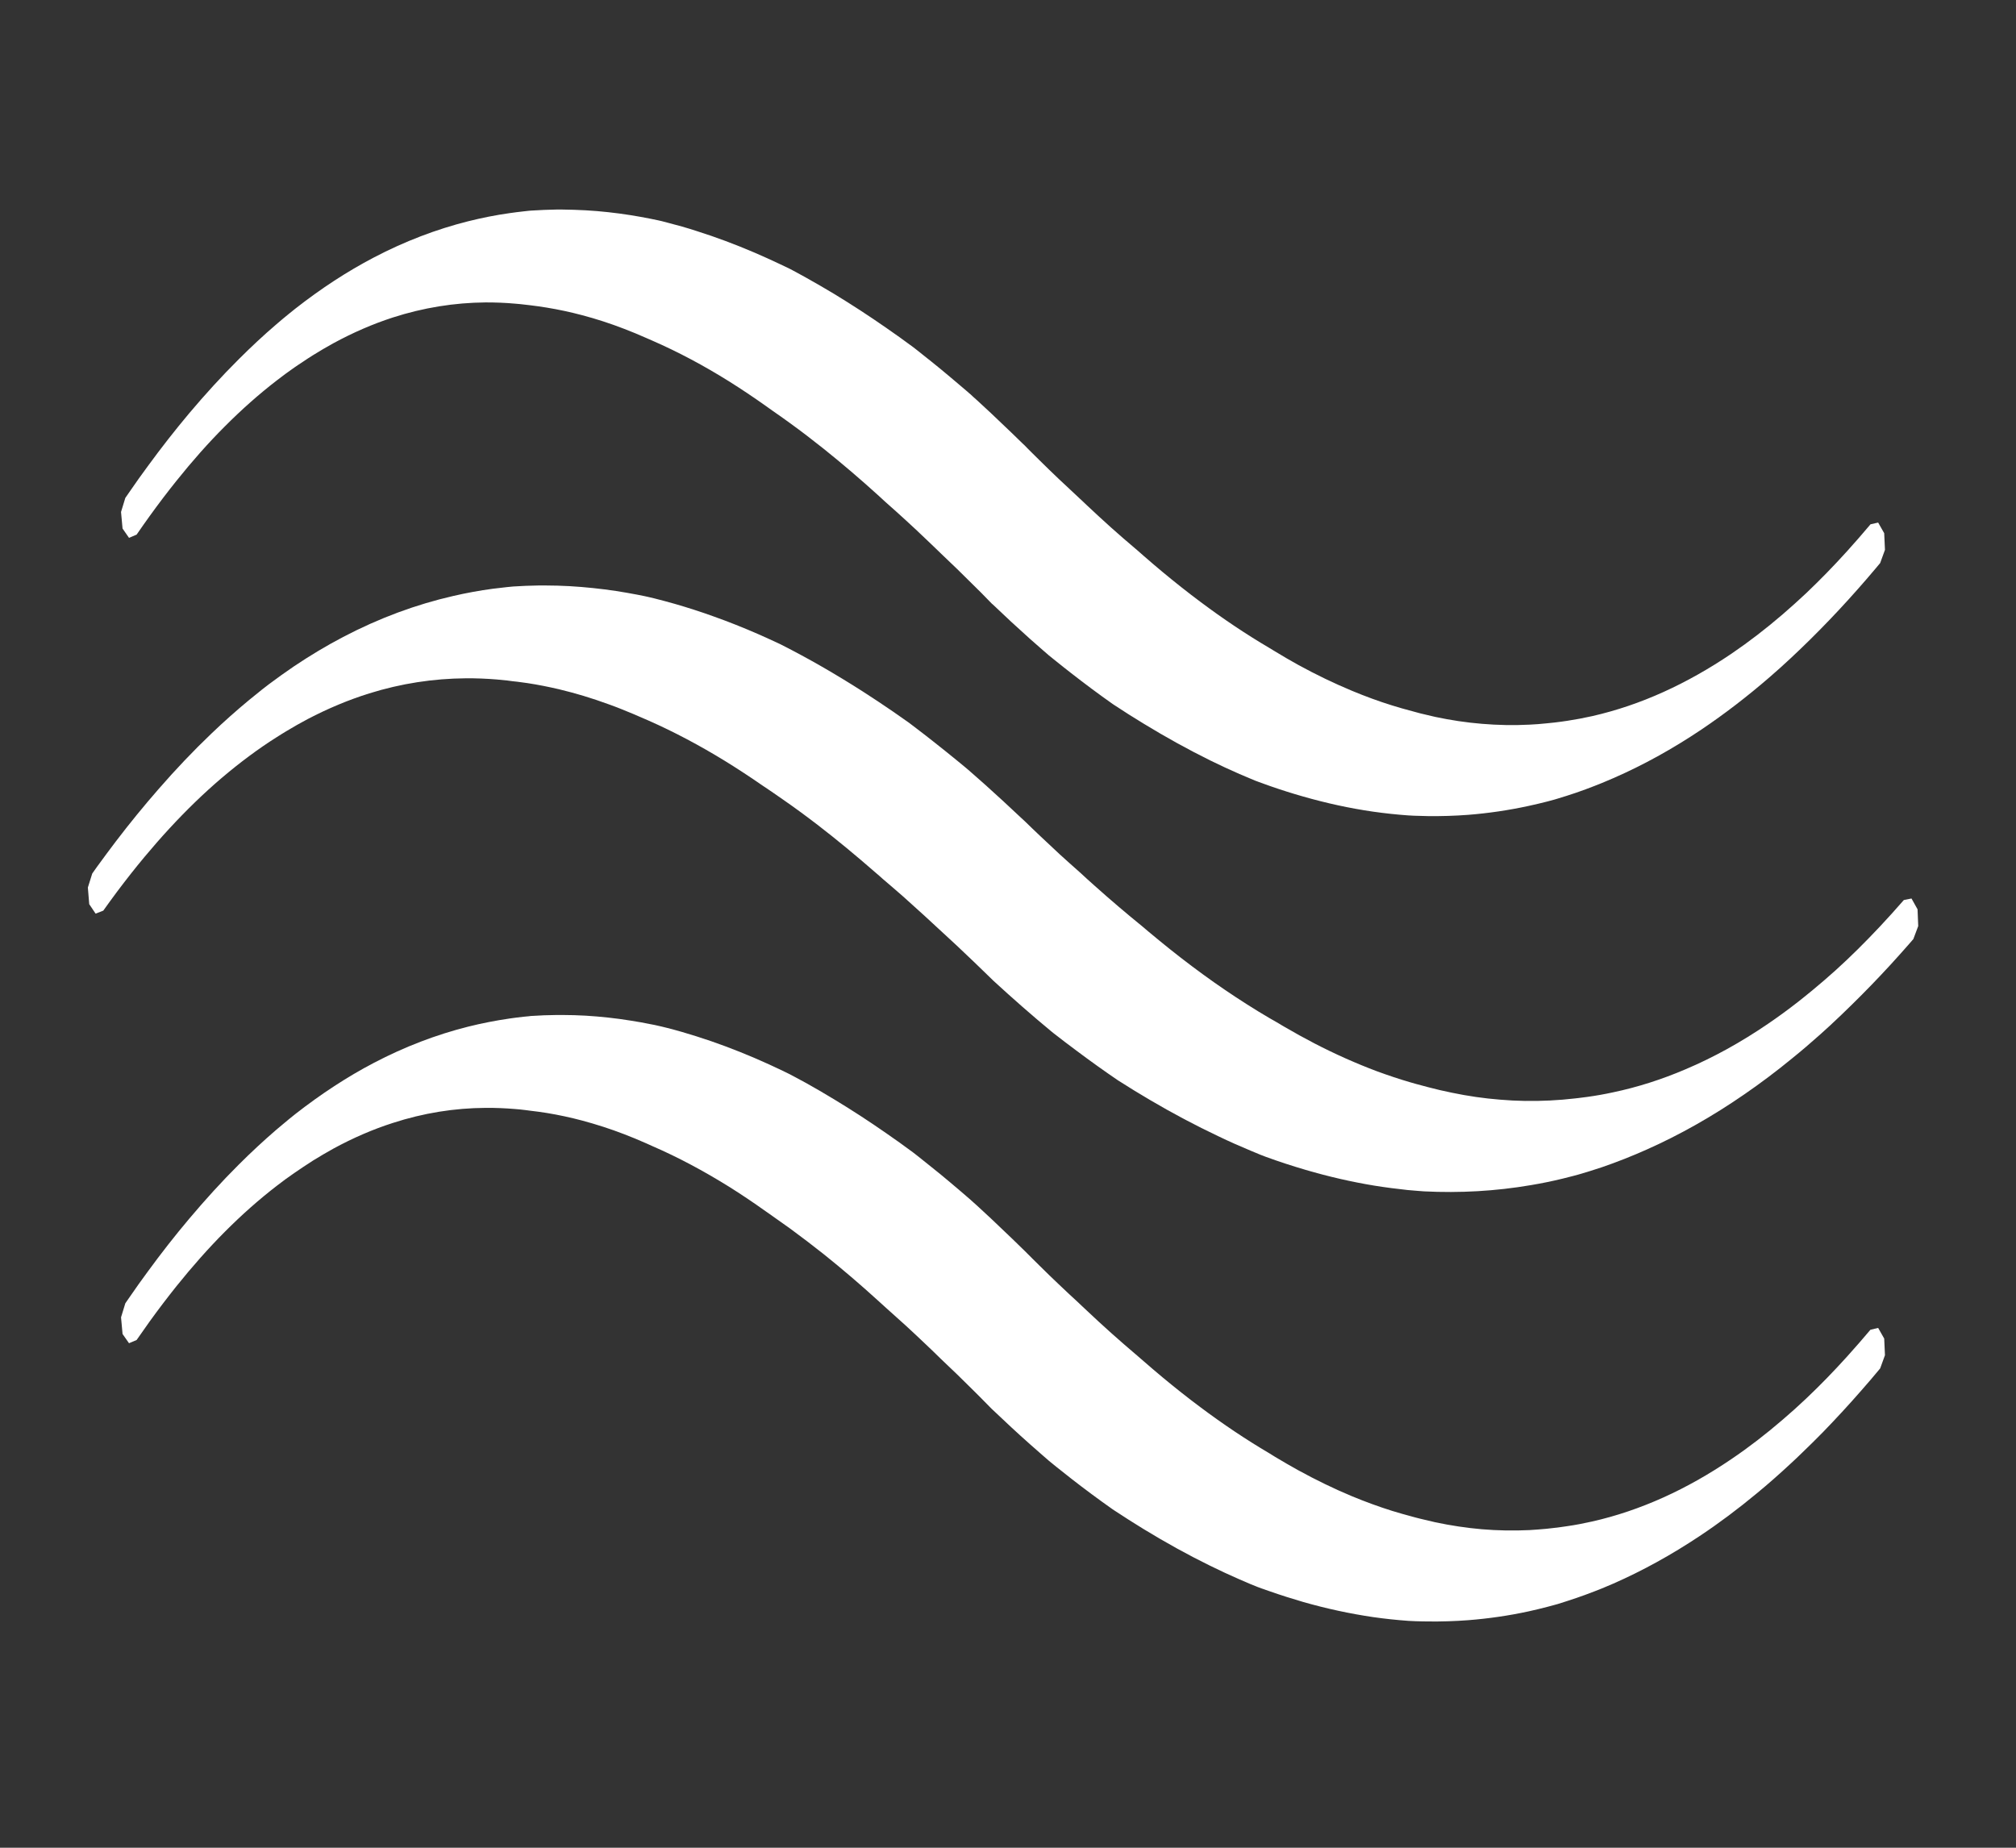
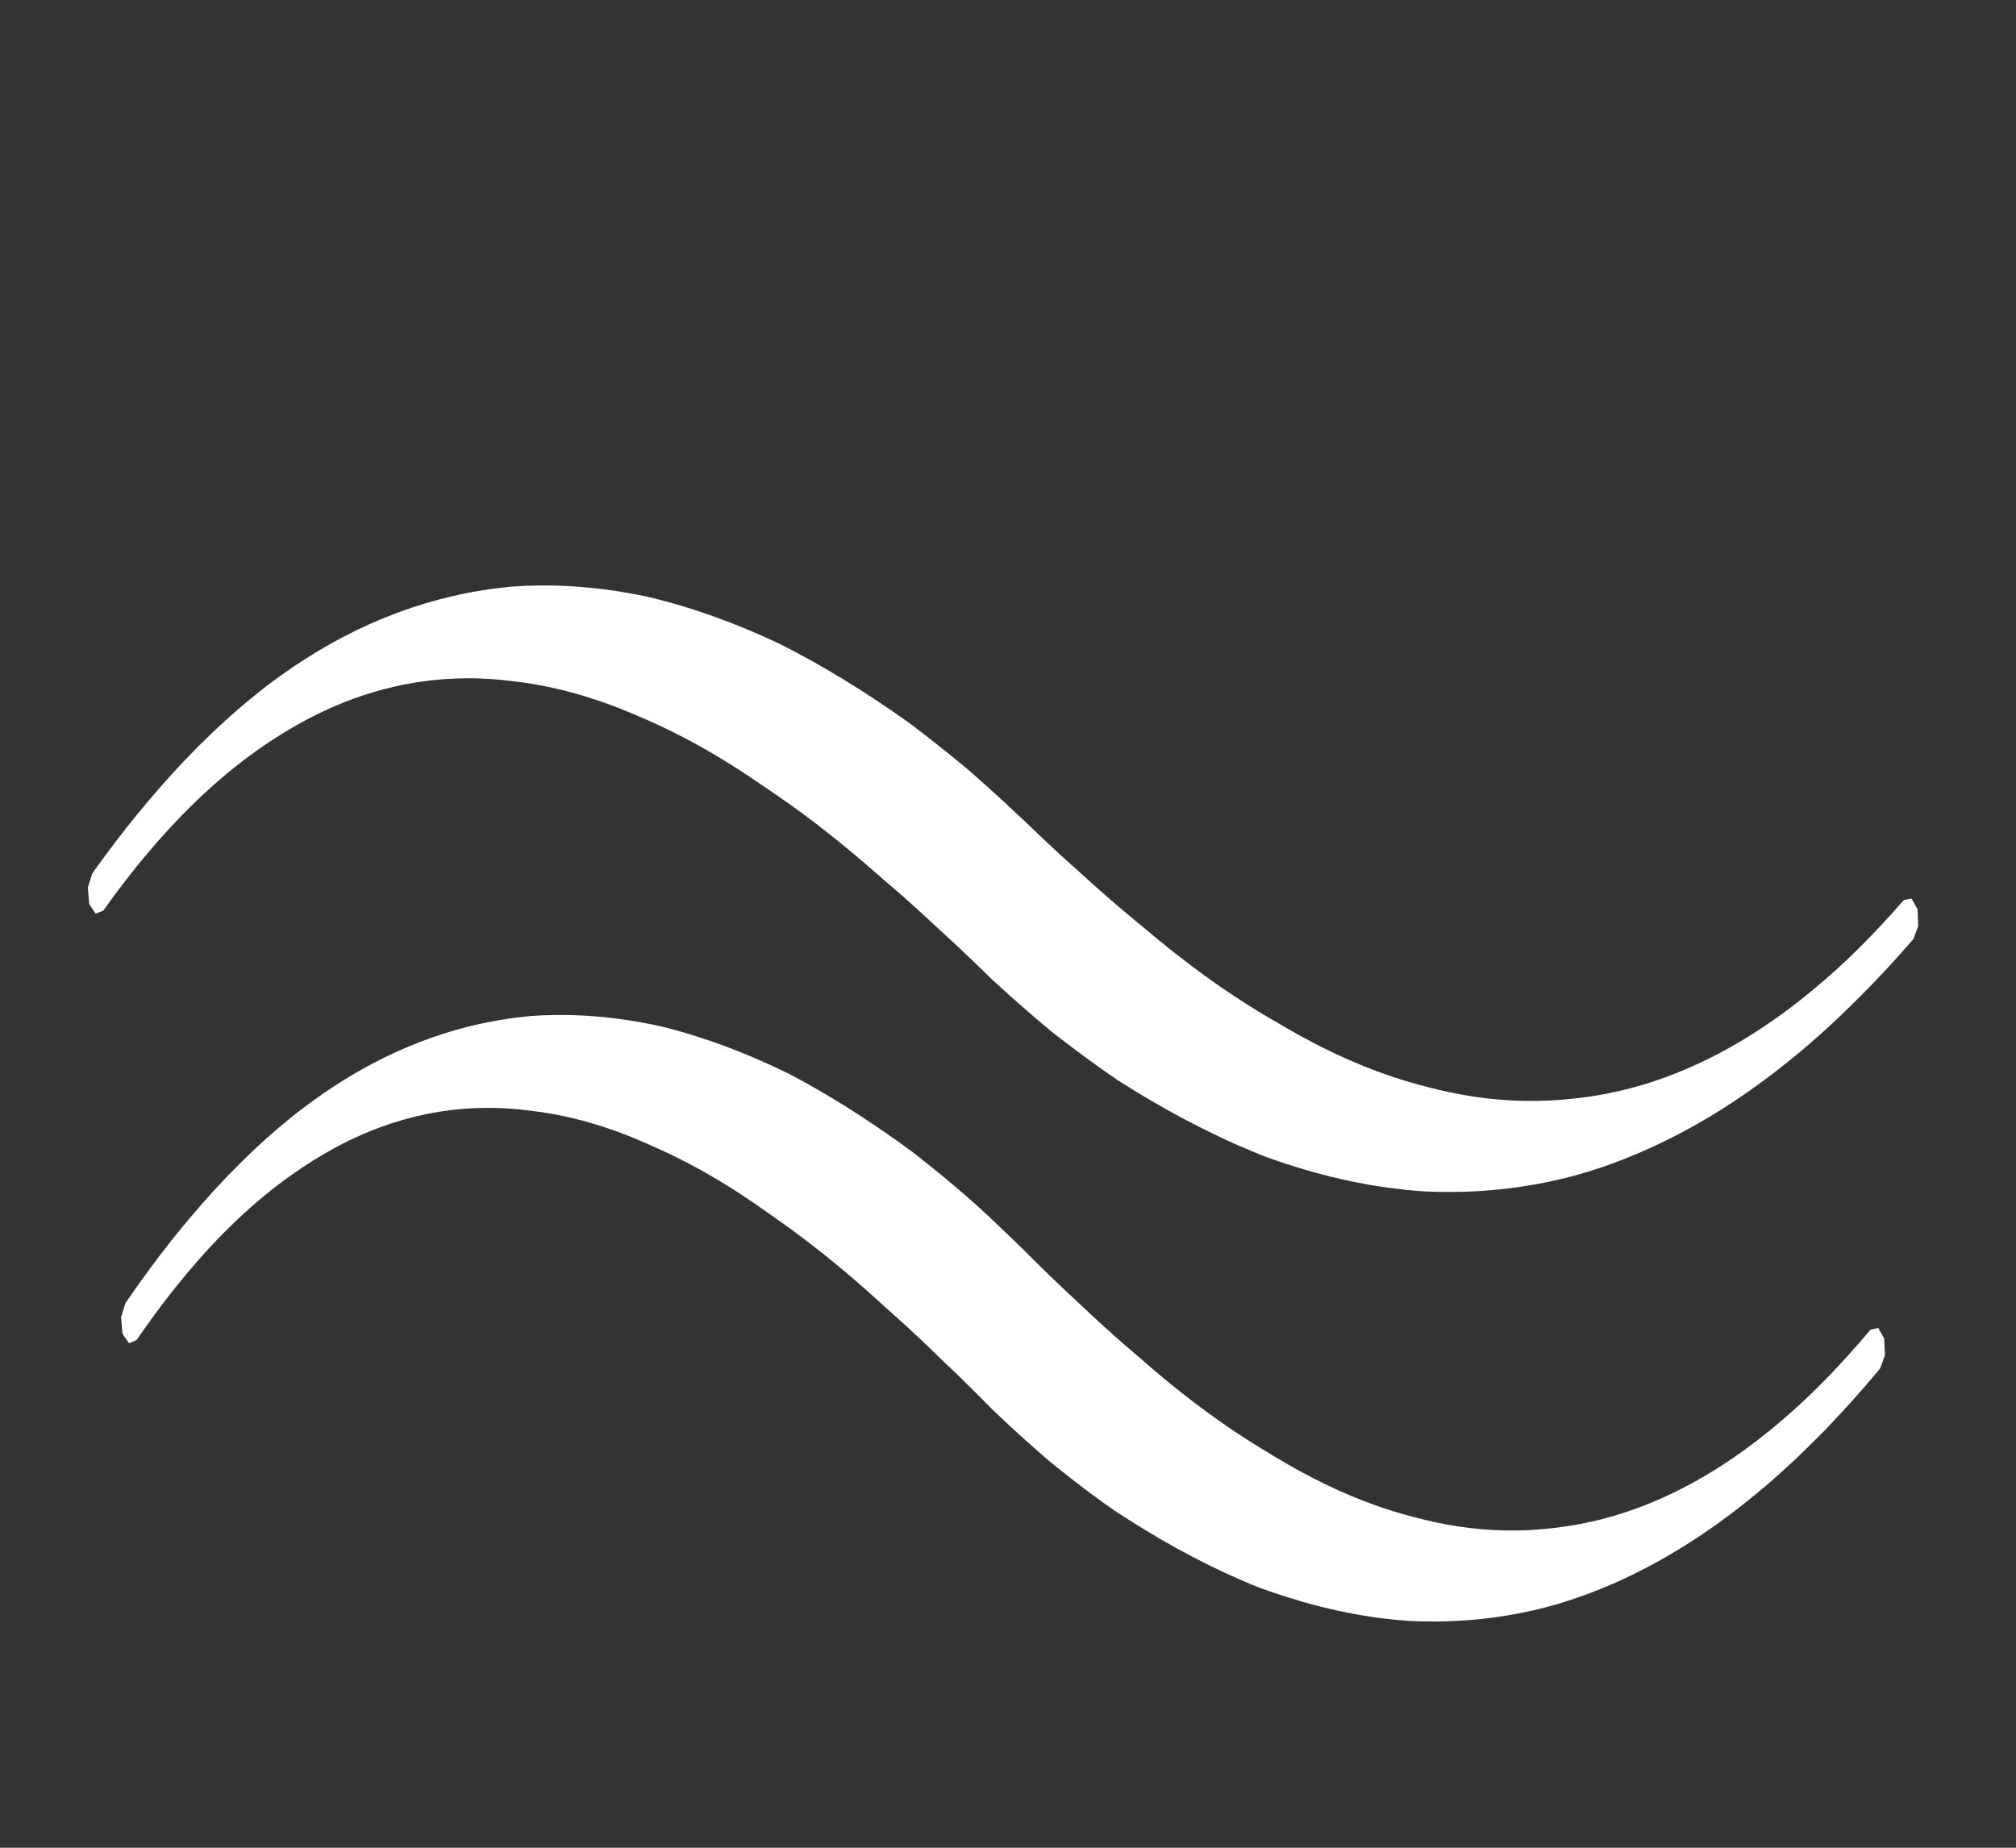
<svg xmlns="http://www.w3.org/2000/svg" width="100%" height="100%" viewBox="0 0 24 22" version="1.1" xml:space="preserve" style="fill-rule:evenodd;clip-rule:evenodd;stroke-linejoin:round;stroke-miterlimit:1.414;">
  <rect x="0" y="0" width="24" height="22" fill="#333333" stroke="none" />
-   <path d="M6.696,2.495c0.092,0.001 0.184,0.004 0.276,0.009c0.179,0.01 0.358,0.03 0.536,0.058c0.08,0.013 0.16,0.027 0.239,0.043c0.029,0.006 0.058,0.012 0.087,0.018c0.015,0.004 0.029,0.007 0.044,0.01c0.022,0.006 0.044,0.011 0.065,0.017c0.118,0.03 0.235,0.063 0.351,0.101c0.231,0.073 0.46,0.159 0.689,0.257c0.097,0.042 0.195,0.086 0.292,0.132c0.043,0.02 0.087,0.041 0.13,0.062c0.009,0.005 0.019,0.01 0.028,0.015c0.015,0.008 0.03,0.016 0.045,0.024c0.038,0.021 0.075,0.041 0.113,0.062c0.113,0.063 0.227,0.129 0.34,0.197c0.207,0.126 0.413,0.26 0.617,0.402c0.107,0.074 0.214,0.15 0.32,0.229c0.009,0.006 0.017,0.013 0.026,0.02c0.008,0.006 0.015,0.012 0.023,0.018c0.023,0.018 0.046,0.036 0.069,0.055c0.069,0.055 0.139,0.11 0.208,0.167c0.077,0.064 0.154,0.128 0.231,0.194c0.031,0.026 0.062,0.053 0.093,0.079c0.012,0.011 0.024,0.022 0.037,0.032c0.011,0.01 0.022,0.02 0.032,0.03c0.016,0.014 0.031,0.028 0.047,0.042c0.054,0.049 0.108,0.099 0.162,0.15c0.085,0.08 0.17,0.161 0.255,0.243c0.039,0.037 0.077,0.074 0.115,0.112c0.011,0.011 0.023,0.021 0.034,0.032c0.009,0.01 0.019,0.02 0.029,0.03c0.021,0.021 0.042,0.042 0.063,0.063c0.028,0.028 0.056,0.055 0.084,0.083c0.076,0.075 0.153,0.15 0.23,0.223c0.076,0.072 0.153,0.144 0.229,0.214c0.007,0.006 0.014,0.013 0.021,0.02c0.007,0.006 0.014,0.013 0.021,0.019c0.02,0.02 0.041,0.039 0.062,0.059c0.096,0.09 0.192,0.179 0.288,0.265c0.096,0.086 0.192,0.169 0.288,0.25l0.021,0.018l0.006,0.005c0.025,0.022 0.05,0.044 0.075,0.066c0.075,0.065 0.149,0.129 0.224,0.191c0.148,0.123 0.297,0.241 0.447,0.353c0.271,0.203 0.545,0.387 0.822,0.55c0.022,0.014 0.044,0.027 0.066,0.04c0.093,0.057 0.186,0.111 0.28,0.163c0.212,0.116 0.425,0.219 0.639,0.308c0.159,0.066 0.318,0.125 0.477,0.174c0.079,0.025 0.158,0.047 0.238,0.068c0.013,0.004 0.027,0.008 0.04,0.011c0.02,0.006 0.04,0.011 0.059,0.016c0.06,0.015 0.119,0.029 0.178,0.042c0.184,0.039 0.369,0.067 0.553,0.082c0.19,0.016 0.38,0.02 0.57,0.01c0.065,-0.003 0.131,-0.008 0.196,-0.015c0.032,-0.003 0.065,-0.007 0.098,-0.01c0.052,-0.006 0.104,-0.013 0.156,-0.021c0.098,-0.015 0.195,-0.033 0.293,-0.055c0.286,-0.065 0.571,-0.161 0.853,-0.289c0.272,-0.123 0.541,-0.275 0.807,-0.455c0.206,-0.14 0.409,-0.296 0.61,-0.469c0.094,-0.081 0.187,-0.165 0.28,-0.252c0.164,-0.156 0.326,-0.322 0.486,-0.499c0.093,-0.103 0.186,-0.21 0.278,-0.319l0,-0.001l0.092,-0.021l0.071,0.125l0.001,0.001l0.009,0.199l-0.057,0.157c-0.019,0.023 -0.038,0.045 -0.057,0.068c-0.069,0.082 -0.138,0.162 -0.208,0.241c-0.15,0.17 -0.302,0.333 -0.456,0.489c-0.076,0.077 -0.152,0.153 -0.229,0.226c-0.038,0.037 -0.076,0.073 -0.115,0.109c-0.082,0.077 -0.166,0.152 -0.249,0.224c-0.268,0.232 -0.54,0.441 -0.815,0.626c-0.344,0.231 -0.694,0.424 -1.047,0.578c-0.147,0.064 -0.294,0.122 -0.442,0.173c-0.074,0.025 -0.148,0.049 -0.222,0.071c-0.006,0.002 -0.034,0.01 -0.04,0.012c-0.027,0.007 -0.054,0.015 -0.082,0.022c-0.074,0.019 -0.149,0.037 -0.224,0.053c-0.239,0.052 -0.479,0.087 -0.719,0.106c-0.16,0.012 -0.32,0.017 -0.479,0.015c-0.049,-0.001 -0.098,-0.002 -0.147,-0.004c-0.021,-0.001 -0.042,-0.001 -0.063,-0.003c-0.007,0 -0.015,0 -0.022,-0.001c-0.14,-0.01 -0.281,-0.025 -0.421,-0.045c-0.278,-0.04 -0.556,-0.101 -0.832,-0.18c-0.13,-0.037 -0.26,-0.078 -0.389,-0.123c-0.036,-0.013 -0.072,-0.026 -0.109,-0.039c-0.014,-0.005 -0.028,-0.01 -0.043,-0.016c-0.009,-0.003 -0.018,-0.006 -0.027,-0.01c-0.02,-0.008 -0.04,-0.016 -0.06,-0.025c-0.043,-0.018 -0.087,-0.036 -0.13,-0.055c-0.117,-0.051 -0.233,-0.105 -0.349,-0.162c-0.265,-0.131 -0.529,-0.277 -0.791,-0.437c-0.119,-0.072 -0.237,-0.147 -0.355,-0.225l-0.015,-0.01c-0.166,-0.117 -0.331,-0.24 -0.495,-0.368c-0.059,-0.046 -0.119,-0.093 -0.178,-0.141c-0.029,-0.023 -0.057,-0.046 -0.086,-0.069c-0.008,-0.007 -0.017,-0.015 -0.025,-0.022c-0.015,-0.013 -0.03,-0.025 -0.044,-0.038c-0.052,-0.045 -0.104,-0.091 -0.156,-0.137c-0.149,-0.133 -0.297,-0.27 -0.444,-0.411l-0.009,-0.007c-0.042,-0.043 -0.084,-0.086 -0.126,-0.129c-0.03,-0.029 -0.059,-0.059 -0.089,-0.088c-0.131,-0.131 -0.263,-0.26 -0.396,-0.385l-0.009,-0.009c-0.026,-0.025 -0.052,-0.05 -0.078,-0.075c-0.029,-0.028 -0.058,-0.056 -0.087,-0.083c-0.079,-0.076 -0.158,-0.15 -0.238,-0.223c-0.079,-0.073 -0.158,-0.143 -0.237,-0.213c-0.007,-0.007 -0.015,-0.013 -0.022,-0.02c-0.021,-0.02 -0.042,-0.039 -0.064,-0.059c-0.217,-0.197 -0.437,-0.385 -0.658,-0.562c-0.133,-0.106 -0.266,-0.208 -0.4,-0.305c-0.07,-0.051 -0.139,-0.1 -0.209,-0.148c-0.014,-0.01 -0.028,-0.02 -0.042,-0.03c-0.014,-0.01 -0.028,-0.02 -0.042,-0.03c-0.144,-0.102 -0.289,-0.199 -0.434,-0.29c-0.301,-0.188 -0.605,-0.35 -0.912,-0.484c-0.024,-0.01 -0.047,-0.021 -0.071,-0.031c-0.087,-0.039 -0.175,-0.075 -0.263,-0.109c-0.166,-0.064 -0.334,-0.119 -0.502,-0.163c-0.139,-0.037 -0.279,-0.067 -0.419,-0.09c-0.065,-0.011 -0.131,-0.02 -0.197,-0.028c-0.02,-0.002 -0.04,-0.005 -0.061,-0.007c-0.039,-0.005 -0.079,-0.009 -0.118,-0.012c-0.118,-0.011 -0.236,-0.015 -0.354,-0.015c-0.37,0.003 -0.74,0.062 -1.106,0.18c-0.237,0.077 -0.472,0.179 -0.704,0.305c-0.081,0.045 -0.163,0.092 -0.244,0.143c-0.041,0.025 -0.081,0.052 -0.121,0.079c-0.035,0.022 -0.069,0.046 -0.103,0.069c-0.069,0.048 -0.137,0.098 -0.204,0.15c-0.212,0.163 -0.42,0.347 -0.624,0.552c-0.196,0.196 -0.387,0.412 -0.574,0.646c-0.107,0.133 -0.213,0.273 -0.317,0.417c-0.053,0.073 -0.105,0.148 -0.157,0.223l-0.001,0.001l-0.09,0.038l-0.077,-0.111l0,-0.001l-0.018,-0.196l0.051,-0.167c0.018,-0.026 0.036,-0.052 0.054,-0.078c0.071,-0.103 0.142,-0.204 0.215,-0.302c0.16,-0.219 0.323,-0.427 0.489,-0.625c0.194,-0.23 0.39,-0.445 0.591,-0.645c0.148,-0.148 0.298,-0.288 0.45,-0.418c0.05,-0.043 0.101,-0.086 0.152,-0.127c0.025,-0.021 0.05,-0.041 0.076,-0.061c0.305,-0.239 0.615,-0.441 0.93,-0.606c0.37,-0.194 0.746,-0.337 1.124,-0.432c0.164,-0.041 0.329,-0.074 0.494,-0.097c0.055,-0.008 0.111,-0.015 0.166,-0.021c0.021,-0.003 0.042,-0.005 0.063,-0.007c0.008,0 0.015,-0.001 0.023,-0.002c0.104,-0.007 0.209,-0.011 0.313,-0.013c0.021,0 0.042,0 0.064,0Z" style="fill:#fff;fill-rule:nonzero;" />
  <path d="M6.495,6.971c0.095,0 0.19,0.003 0.285,0.008c0.186,0.011 0.371,0.03 0.556,0.058c0.083,0.013 0.165,0.027 0.248,0.043c0.03,0.006 0.06,0.012 0.09,0.018c0.015,0.003 0.03,0.006 0.045,0.01c0.023,0.005 0.045,0.011 0.068,0.016c0.083,0.021 0.166,0.043 0.25,0.067c0.152,0.044 0.305,0.093 0.457,0.148c0.178,0.063 0.355,0.134 0.532,0.211c0.086,0.038 0.171,0.077 0.257,0.117l0.016,0.008c0.326,0.165 0.65,0.352 0.972,0.558c0.119,0.076 0.238,0.156 0.357,0.237c0.062,0.043 0.125,0.087 0.187,0.131c0.01,0.007 0.019,0.014 0.028,0.021c0.024,0.018 0.047,0.036 0.071,0.054c0.072,0.055 0.144,0.11 0.215,0.167c0.088,0.069 0.176,0.14 0.264,0.212c0.032,0.026 0.064,0.053 0.096,0.079c0.013,0.011 0.026,0.022 0.039,0.033c0.019,0.016 0.038,0.033 0.057,0.05c0.048,0.042 0.096,0.084 0.144,0.127c0.145,0.13 0.289,0.263 0.432,0.398c0.013,0.012 0.025,0.023 0.038,0.035c0.031,0.03 0.062,0.06 0.093,0.09c0.029,0.028 0.058,0.056 0.087,0.083c0.08,0.076 0.159,0.15 0.239,0.224c0.08,0.072 0.159,0.144 0.239,0.214l0.008,0.007c0.026,0.024 0.052,0.048 0.078,0.072c0.029,0.026 0.058,0.051 0.086,0.077c0.189,0.169 0.379,0.331 0.57,0.486c0.024,0.021 0.048,0.041 0.072,0.061c0.085,0.071 0.169,0.14 0.254,0.208c0.175,0.14 0.351,0.272 0.528,0.397c0.175,0.123 0.35,0.238 0.526,0.346c0.084,0.051 0.168,0.101 0.252,0.148c0.007,0.004 0.014,0.009 0.021,0.013c0.013,0.008 0.027,0.016 0.041,0.024c0.118,0.069 0.236,0.134 0.355,0.196c0.247,0.128 0.496,0.239 0.747,0.333c0.131,0.048 0.262,0.092 0.393,0.13c0.048,0.014 0.097,0.028 0.145,0.04c0.021,0.006 0.042,0.011 0.063,0.017c0.095,0.025 0.191,0.048 0.287,0.067c0.191,0.04 0.383,0.068 0.575,0.083c0.197,0.017 0.395,0.02 0.592,0.01c0.101,-0.005 0.202,-0.013 0.303,-0.025c0.014,-0.002 0.029,-0.003 0.043,-0.005c0.034,-0.004 0.068,-0.008 0.102,-0.013c0.101,-0.014 0.203,-0.032 0.304,-0.054c0.291,-0.061 0.58,-0.153 0.867,-0.276c0.33,-0.14 0.656,-0.32 0.977,-0.539c0.119,-0.081 0.237,-0.167 0.355,-0.259c0.058,-0.046 0.117,-0.093 0.175,-0.141c0.092,-0.076 0.184,-0.155 0.276,-0.238c0.177,-0.16 0.351,-0.333 0.524,-0.517c0.097,-0.103 0.193,-0.21 0.288,-0.319l0.001,-0.001l0.091,-0.018l0.071,0.127l0.001,0.002l0.008,0.199l-0.058,0.155c-0.02,0.023 -0.04,0.045 -0.059,0.068c-0.072,0.082 -0.144,0.162 -0.216,0.241c-0.15,0.163 -0.301,0.319 -0.454,0.469c-0.085,0.084 -0.171,0.166 -0.257,0.246c-0.04,0.037 -0.081,0.074 -0.121,0.11c-0.112,0.1 -0.224,0.196 -0.338,0.288c-0.185,0.152 -0.373,0.293 -0.563,0.424c-0.382,0.264 -0.771,0.484 -1.164,0.659c-0.179,0.08 -0.359,0.151 -0.54,0.213c-0.091,0.03 -0.182,0.059 -0.273,0.085c-0.02,0.006 -0.042,0.012 -0.063,0.017c-0.042,0.011 -0.084,0.022 -0.126,0.032c-0.127,0.031 -0.254,0.057 -0.381,0.078c-0.422,0.072 -0.845,0.095 -1.268,0.074c-0.022,-0.001 -0.044,-0.003 -0.067,-0.005c-0.043,-0.003 -0.087,-0.007 -0.131,-0.011c-0.131,-0.014 -0.263,-0.031 -0.394,-0.052c-0.274,-0.045 -0.548,-0.108 -0.82,-0.188c-0.157,-0.046 -0.314,-0.097 -0.47,-0.154c-0.008,-0.002 -0.016,-0.006 -0.023,-0.009c-0.015,-0.006 -0.03,-0.011 -0.045,-0.017c-0.038,-0.016 -0.075,-0.031 -0.113,-0.047c-0.128,-0.053 -0.256,-0.11 -0.383,-0.171c-0.275,-0.13 -0.549,-0.275 -0.82,-0.435c-0.123,-0.072 -0.245,-0.147 -0.367,-0.225l-0.01,-0.006c-0.166,-0.113 -0.331,-0.231 -0.495,-0.354c-0.093,-0.069 -0.185,-0.139 -0.277,-0.211l-0.015,-0.012c-0.235,-0.194 -0.467,-0.398 -0.699,-0.611l-0.005,-0.005c-0.045,-0.043 -0.09,-0.087 -0.135,-0.131c-0.03,-0.03 -0.061,-0.059 -0.092,-0.089c-0.136,-0.131 -0.273,-0.259 -0.411,-0.385l-0.009,-0.008c-0.027,-0.025 -0.054,-0.051 -0.082,-0.076c-0.03,-0.028 -0.06,-0.056 -0.09,-0.083c-0.083,-0.076 -0.165,-0.15 -0.248,-0.224c-0.082,-0.072 -0.165,-0.143 -0.247,-0.213c-0.008,-0.007 -0.015,-0.013 -0.022,-0.02c-0.023,-0.019 -0.045,-0.039 -0.067,-0.058c-0.227,-0.198 -0.455,-0.387 -0.685,-0.564c-0.138,-0.106 -0.277,-0.208 -0.417,-0.305c-0.072,-0.051 -0.145,-0.1 -0.217,-0.149l-0.007,-0.004c-0.027,-0.019 -0.053,-0.037 -0.08,-0.055c-0.022,-0.015 -0.043,-0.03 -0.065,-0.044c-0.143,-0.096 -0.286,-0.187 -0.431,-0.273c-0.299,-0.177 -0.601,-0.331 -0.905,-0.459c-0.025,-0.011 -0.05,-0.021 -0.074,-0.032c-0.098,-0.041 -0.196,-0.081 -0.295,-0.116c-0.194,-0.071 -0.389,-0.13 -0.585,-0.177c-0.124,-0.029 -0.249,-0.054 -0.373,-0.073c-0.041,-0.006 -0.083,-0.012 -0.124,-0.017c-0.018,-0.002 -0.037,-0.004 -0.056,-0.006c-0.022,-0.003 -0.045,-0.006 -0.068,-0.009c-0.041,-0.004 -0.082,-0.008 -0.123,-0.012c-0.123,-0.01 -0.245,-0.015 -0.368,-0.014c-0.385,0.003 -0.769,0.061 -1.15,0.18c-0.246,0.077 -0.49,0.179 -0.731,0.305c-0.085,0.045 -0.17,0.093 -0.254,0.144c-0.039,0.023 -0.078,0.048 -0.116,0.072c-0.111,0.07 -0.22,0.145 -0.329,0.226c-0.219,0.163 -0.436,0.347 -0.647,0.552c-0.203,0.197 -0.402,0.413 -0.597,0.647c-0.111,0.133 -0.221,0.273 -0.329,0.417c-0.055,0.074 -0.109,0.148 -0.163,0.224l-0.001,0l-0.09,0.035l-0.076,-0.113l0,-0.001l-0.016,-0.197l0.052,-0.166c0.018,-0.026 0.037,-0.052 0.055,-0.078c0.074,-0.102 0.149,-0.203 0.224,-0.302c0.166,-0.218 0.336,-0.426 0.508,-0.623c0.207,-0.238 0.417,-0.459 0.632,-0.664c0.147,-0.141 0.297,-0.274 0.448,-0.399c0.052,-0.043 0.104,-0.085 0.157,-0.127c0.026,-0.02 0.053,-0.041 0.079,-0.061c0.099,-0.074 0.198,-0.145 0.298,-0.213c0.194,-0.13 0.389,-0.247 0.586,-0.35c0.431,-0.226 0.869,-0.387 1.31,-0.488c0.156,-0.036 0.313,-0.065 0.47,-0.086c0.057,-0.007 0.115,-0.014 0.172,-0.02c0.024,-0.002 0.048,-0.005 0.072,-0.007c0.099,-0.007 0.199,-0.01 0.298,-0.012c0.029,0 0.058,0 0.088,0Z" style="fill:#fff;fill-rule:nonzero;" />
  <path d="M6.696,12.085c0.092,0 0.184,0.003 0.276,0.008c0.179,0.011 0.358,0.03 0.536,0.059c0.08,0.012 0.16,0.027 0.239,0.043c0.029,0.005 0.058,0.011 0.087,0.018c0.015,0.003 0.029,0.006 0.044,0.01c0.022,0.005 0.044,0.01 0.065,0.016c0.118,0.03 0.235,0.064 0.351,0.101c0.231,0.073 0.46,0.159 0.689,0.257c0.097,0.042 0.195,0.086 0.292,0.132c0.043,0.021 0.087,0.041 0.13,0.063c0.009,0.004 0.019,0.01 0.028,0.015c0.015,0.008 0.03,0.016 0.045,0.024c0.038,0.02 0.075,0.041 0.113,0.061c0.113,0.063 0.227,0.129 0.34,0.198c0.207,0.125 0.413,0.259 0.617,0.401c0.107,0.074 0.214,0.15 0.32,0.229c0.009,0.007 0.017,0.014 0.026,0.02c0.008,0.006 0.015,0.012 0.023,0.018c0.023,0.018 0.046,0.037 0.069,0.055c0.069,0.055 0.139,0.111 0.208,0.167c0.077,0.064 0.154,0.128 0.231,0.194c0.031,0.027 0.062,0.053 0.093,0.08c0.012,0.01 0.024,0.021 0.037,0.032c0.011,0.009 0.022,0.019 0.032,0.029c0.016,0.014 0.031,0.028 0.047,0.042c0.054,0.05 0.108,0.1 0.162,0.15c0.085,0.08 0.17,0.161 0.255,0.243c0.039,0.037 0.077,0.075 0.115,0.112c0.011,0.011 0.023,0.022 0.034,0.033c0.009,0.009 0.019,0.019 0.029,0.029c0.021,0.021 0.042,0.042 0.063,0.063c0.028,0.028 0.056,0.056 0.084,0.083c0.076,0.076 0.153,0.15 0.23,0.223c0.076,0.073 0.153,0.144 0.229,0.214c0.007,0.007 0.014,0.013 0.021,0.02c0.007,0.006 0.014,0.013 0.021,0.02c0.02,0.019 0.041,0.039 0.062,0.058c0.096,0.091 0.192,0.179 0.288,0.265c0.096,0.086 0.192,0.169 0.288,0.251l0.021,0.017l0.006,0.006c0.025,0.022 0.05,0.044 0.075,0.065c0.075,0.065 0.149,0.129 0.224,0.191c0.148,0.123 0.297,0.241 0.447,0.353c0.271,0.203 0.545,0.387 0.822,0.55c0.022,0.014 0.044,0.027 0.066,0.041c0.093,0.056 0.186,0.11 0.28,0.162c0.212,0.116 0.425,0.22 0.639,0.309c0.159,0.066 0.318,0.124 0.477,0.174c0.079,0.024 0.158,0.047 0.238,0.068c0.013,0.003 0.027,0.007 0.04,0.011c0.02,0.005 0.04,0.01 0.059,0.015c0.06,0.015 0.119,0.029 0.178,0.042c0.184,0.039 0.369,0.067 0.553,0.083c0.19,0.016 0.38,0.019 0.57,0.01c0.065,-0.004 0.131,-0.009 0.196,-0.015c0.032,-0.003 0.065,-0.007 0.098,-0.011c0.052,-0.006 0.104,-0.013 0.156,-0.021c0.098,-0.014 0.195,-0.033 0.293,-0.055c0.286,-0.064 0.571,-0.161 0.853,-0.288c0.272,-0.123 0.541,-0.275 0.807,-0.456c0.206,-0.139 0.409,-0.296 0.61,-0.469c0.094,-0.08 0.187,-0.164 0.28,-0.252c0.164,-0.155 0.326,-0.322 0.486,-0.499c0.093,-0.103 0.186,-0.21 0.278,-0.319l0,0l0.092,-0.022l0.071,0.125l0.001,0.001l0.009,0.199l-0.057,0.157c-0.075,0.091 -0.151,0.18 -0.227,0.266c-0.15,0.172 -0.302,0.336 -0.455,0.494c-0.083,0.084 -0.165,0.166 -0.249,0.246c-0.044,0.043 -0.089,0.086 -0.134,0.127c-0.133,0.124 -0.268,0.243 -0.404,0.355c-0.224,0.186 -0.45,0.355 -0.68,0.508c-0.338,0.225 -0.681,0.414 -1.027,0.566c-0.147,0.064 -0.294,0.121 -0.442,0.172c-0.074,0.025 -0.148,0.049 -0.222,0.072c-0.006,0.001 -0.034,0.009 -0.04,0.011c-0.027,0.008 -0.054,0.015 -0.082,0.022c-0.074,0.02 -0.149,0.037 -0.224,0.054c-0.239,0.052 -0.479,0.086 -0.719,0.105c-0.16,0.012 -0.32,0.017 -0.479,0.015c-0.049,0 -0.098,-0.002 -0.147,-0.003c-0.021,-0.001 -0.042,-0.002 -0.063,-0.003c-0.007,-0.001 -0.015,-0.001 -0.022,-0.001c-0.14,-0.01 -0.281,-0.025 -0.421,-0.045c-0.278,-0.041 -0.556,-0.101 -0.832,-0.18c-0.13,-0.038 -0.26,-0.079 -0.389,-0.124c-0.036,-0.012 -0.072,-0.025 -0.109,-0.038c-0.014,-0.006 -0.028,-0.011 -0.043,-0.016c-0.009,-0.004 -0.018,-0.007 -0.027,-0.011c-0.02,-0.008 -0.04,-0.016 -0.06,-0.024c-0.043,-0.018 -0.087,-0.037 -0.13,-0.056c-0.117,-0.051 -0.233,-0.105 -0.349,-0.162c-0.265,-0.13 -0.529,-0.276 -0.791,-0.436c-0.119,-0.073 -0.237,-0.148 -0.355,-0.226l-0.015,-0.01c-0.166,-0.117 -0.331,-0.239 -0.495,-0.367c-0.059,-0.047 -0.119,-0.094 -0.178,-0.141c-0.029,-0.023 -0.057,-0.046 -0.086,-0.07c-0.008,-0.007 -0.017,-0.014 -0.025,-0.022c-0.015,-0.012 -0.03,-0.025 -0.044,-0.038c-0.052,-0.045 -0.104,-0.091 -0.156,-0.137c-0.149,-0.132 -0.297,-0.27 -0.444,-0.41l-0.009,-0.008c-0.042,-0.043 -0.084,-0.086 -0.126,-0.128c-0.03,-0.03 -0.059,-0.06 -0.089,-0.089c-0.131,-0.131 -0.263,-0.259 -0.396,-0.384l-0.009,-0.009c-0.026,-0.025 -0.052,-0.051 -0.078,-0.076c-0.029,-0.028 -0.058,-0.055 -0.087,-0.083c-0.079,-0.075 -0.158,-0.15 -0.238,-0.223c-0.079,-0.072 -0.158,-0.143 -0.237,-0.213c-0.007,-0.006 -0.015,-0.013 -0.022,-0.02c-0.021,-0.019 -0.042,-0.039 -0.064,-0.058c-0.217,-0.198 -0.437,-0.386 -0.658,-0.563c-0.133,-0.105 -0.266,-0.207 -0.4,-0.305c-0.07,-0.05 -0.139,-0.099 -0.209,-0.148c-0.014,-0.009 -0.028,-0.02 -0.042,-0.03c-0.014,-0.01 -0.028,-0.019 -0.042,-0.029c-0.144,-0.103 -0.289,-0.2 -0.434,-0.291c-0.301,-0.187 -0.605,-0.35 -0.912,-0.483c-0.024,-0.011 -0.047,-0.022 -0.071,-0.032c-0.087,-0.039 -0.175,-0.075 -0.263,-0.109c-0.166,-0.064 -0.334,-0.118 -0.502,-0.163c-0.139,-0.037 -0.279,-0.067 -0.419,-0.09c-0.065,-0.011 -0.131,-0.019 -0.197,-0.027c-0.02,-0.003 -0.04,-0.005 -0.061,-0.008c-0.039,-0.005 -0.079,-0.009 -0.118,-0.012c-0.118,-0.01 -0.236,-0.015 -0.354,-0.014c-0.37,0.002 -0.74,0.061 -1.106,0.18c-0.237,0.076 -0.472,0.178 -0.704,0.304c-0.081,0.045 -0.163,0.093 -0.244,0.143c-0.041,0.026 -0.081,0.052 -0.121,0.079c-0.035,0.023 -0.069,0.046 -0.103,0.07c-0.069,0.047 -0.137,0.097 -0.204,0.149c-0.212,0.163 -0.42,0.347 -0.624,0.552c-0.196,0.197 -0.387,0.413 -0.574,0.646c-0.107,0.134 -0.213,0.273 -0.317,0.417c-0.053,0.074 -0.105,0.148 -0.157,0.223l-0.001,0.001l-0.09,0.038l-0.077,-0.11l0,-0.001l-0.018,-0.197l0.051,-0.167c0.018,-0.026 0.036,-0.052 0.054,-0.078c0.071,-0.103 0.142,-0.204 0.215,-0.302c0.16,-0.219 0.323,-0.427 0.489,-0.624c0.194,-0.23 0.39,-0.446 0.591,-0.646c0.148,-0.148 0.298,-0.287 0.45,-0.418c0.05,-0.043 0.101,-0.085 0.152,-0.127c0.025,-0.02 0.05,-0.041 0.076,-0.061c0.305,-0.238 0.615,-0.441 0.93,-0.606c0.37,-0.194 0.746,-0.337 1.124,-0.432c0.164,-0.041 0.329,-0.073 0.494,-0.097c0.055,-0.008 0.111,-0.015 0.166,-0.021c0.021,-0.002 0.042,-0.004 0.063,-0.006c0.008,-0.001 0.015,-0.002 0.023,-0.003c0.104,-0.007 0.209,-0.011 0.313,-0.012c0.021,0 0.042,0 0.064,0Z" style="fill:#fff;fill-rule:nonzero;" />
</svg>